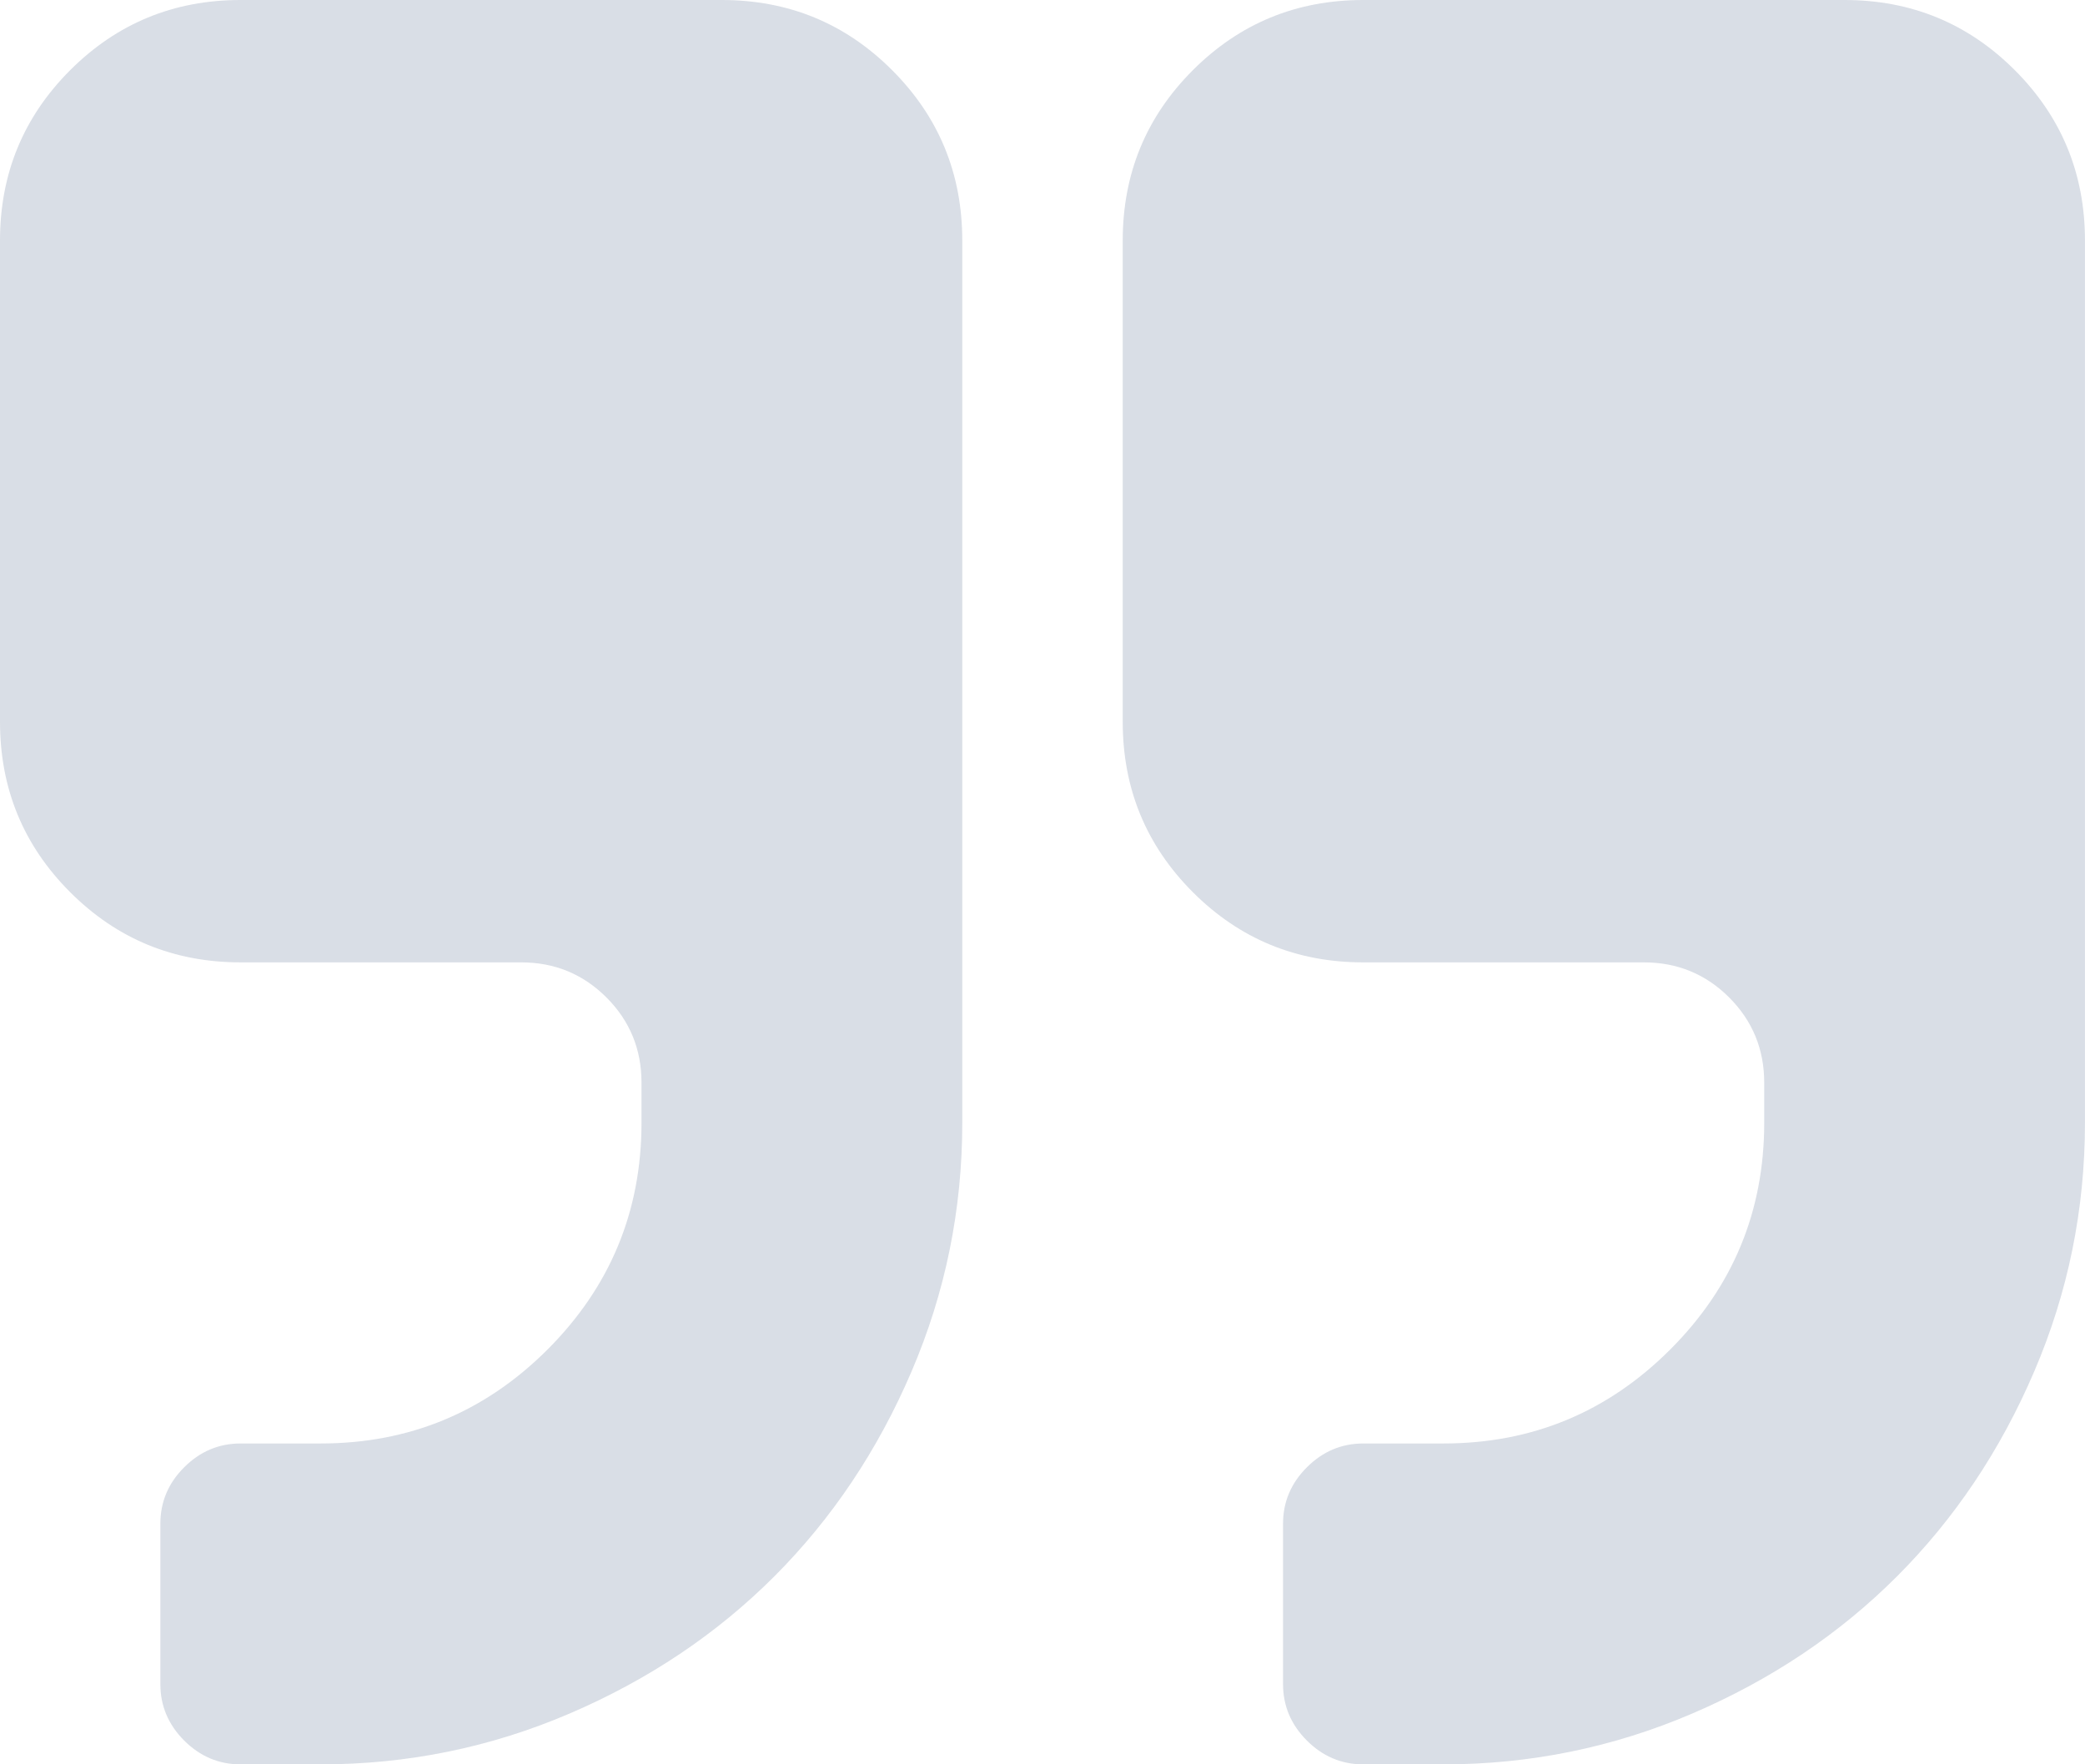
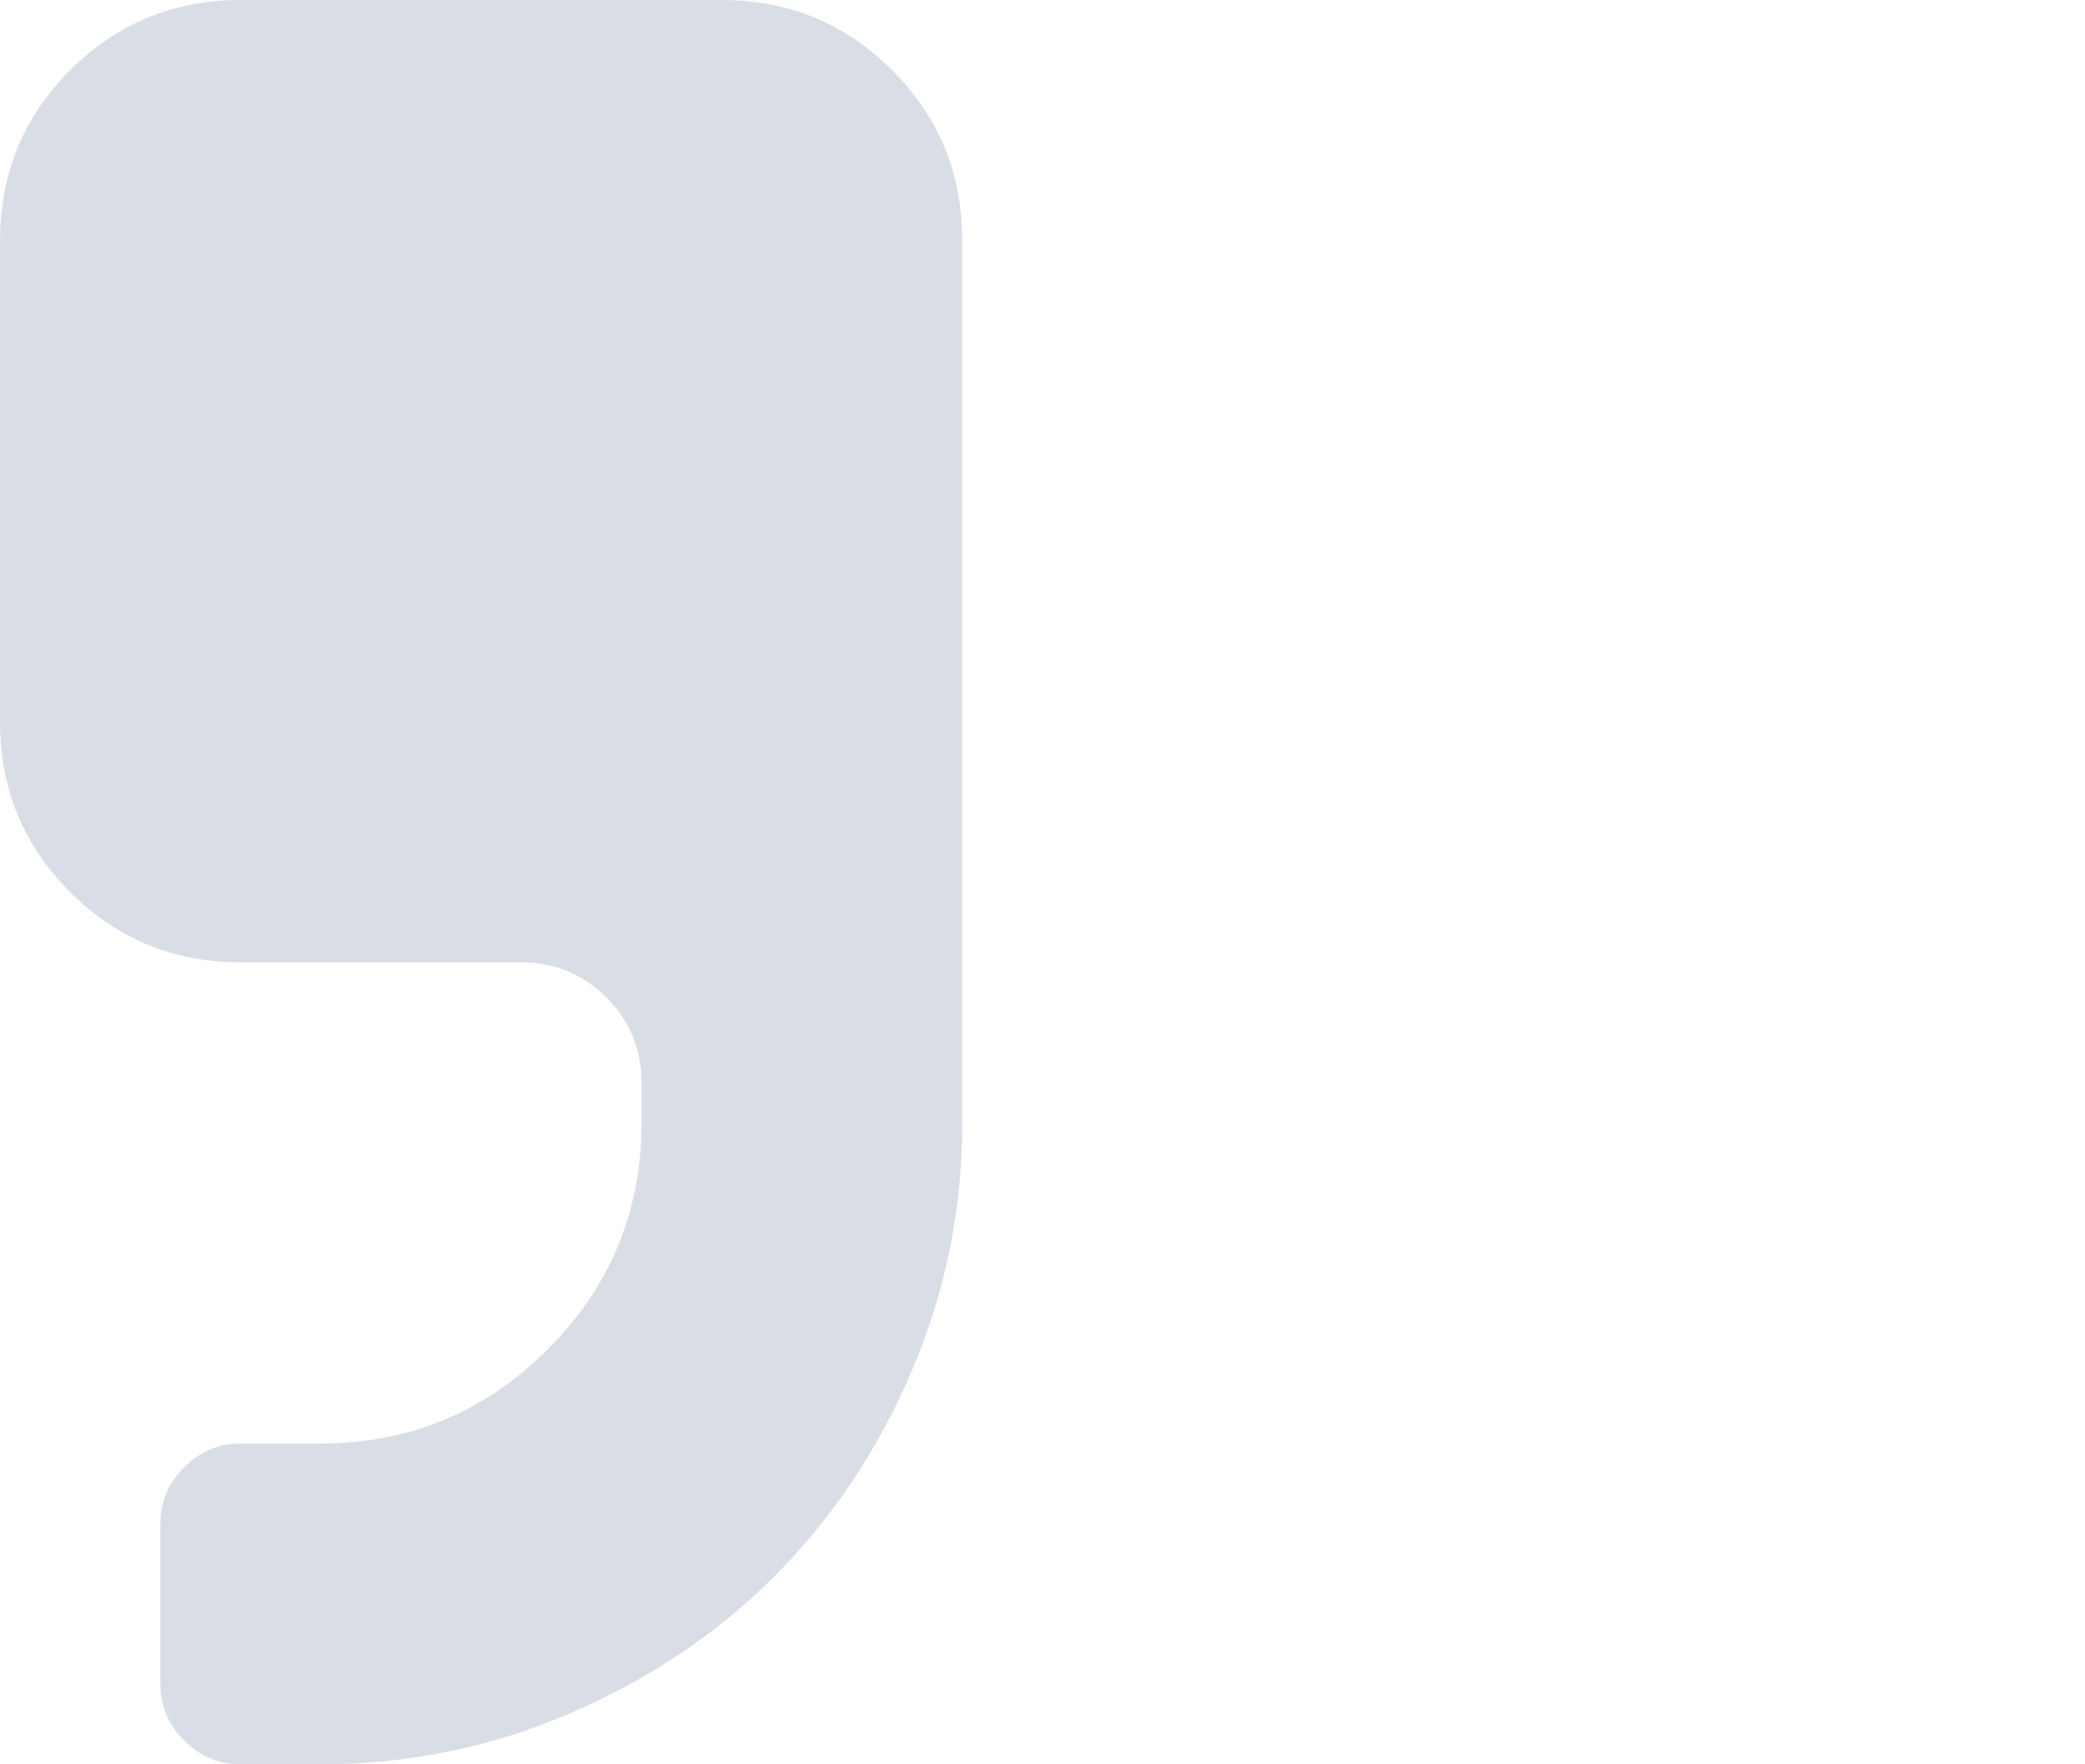
<svg xmlns="http://www.w3.org/2000/svg" id="Capa_1" viewBox="0 0 475.08 401.99">
  <defs>
    <style>      .cls-1 {        opacity: .15;      }      .cls-2 {        fill: #012054;      }    </style>
  </defs>
  <g class="cls-1">
    <g>
      <path class="cls-2" d="M164.45,0H54.82c-15.23,0-28.17,5.33-38.83,15.99C5.33,26.65,0,39.59,0,54.82v109.63c0,15.23,5.33,28.17,15.99,38.83,10.66,10.66,23.61,15.99,38.83,15.99h63.95c7.61,0,14.08,2.67,19.41,7.99,5.33,5.33,7.99,11.8,7.99,19.42v9.13c0,20.18-7.14,37.4-21.41,51.67-14.28,14.27-31.5,21.41-51.68,21.41h-18.27c-4.95,0-9.23,1.81-12.85,5.43-3.62,3.61-5.42,7.9-5.42,12.85v36.55c0,4.94,1.81,9.23,5.42,12.85,3.62,3.61,7.9,5.43,12.85,5.43h18.27c19.8,0,38.69-3.86,56.68-11.57,17.99-7.71,33.55-18.13,46.68-31.27,13.13-13.14,23.55-28.69,31.26-46.68,7.71-17.99,11.56-36.88,11.56-56.67V54.81c0-15.23-5.33-28.17-15.99-38.83S179.68,0,164.45,0Z" />
-       <path class="cls-2" d="M459.09,15.99c-10.66-10.66-23.6-15.99-38.83-15.99h-109.63c-15.23,0-28.17,5.33-38.83,15.99-10.66,10.66-15.98,23.6-15.98,38.83v109.63c0,15.23,5.33,28.17,15.98,38.83,10.66,10.66,23.6,15.99,38.83,15.99h63.95c7.61,0,14.09,2.67,19.42,7.99,5.32,5.33,7.99,11.8,7.99,19.42v9.13c0,20.18-7.14,37.4-21.42,51.67-14.27,14.27-31.49,21.41-51.67,21.41h-18.27c-4.95,0-9.23,1.81-12.85,5.43-3.62,3.61-5.43,7.9-5.43,12.85v36.55c0,4.94,1.81,9.23,5.43,12.85,3.61,3.61,7.9,5.43,12.85,5.43h18.27c19.79,0,38.68-3.86,56.67-11.57,17.98-7.71,33.54-18.13,46.68-31.27,13.13-13.14,23.56-28.7,31.26-46.68,7.71-17.98,11.56-36.88,11.56-56.67V54.81c0-15.23-5.33-28.17-15.99-38.83Z" />
    </g>
  </g>
</svg>